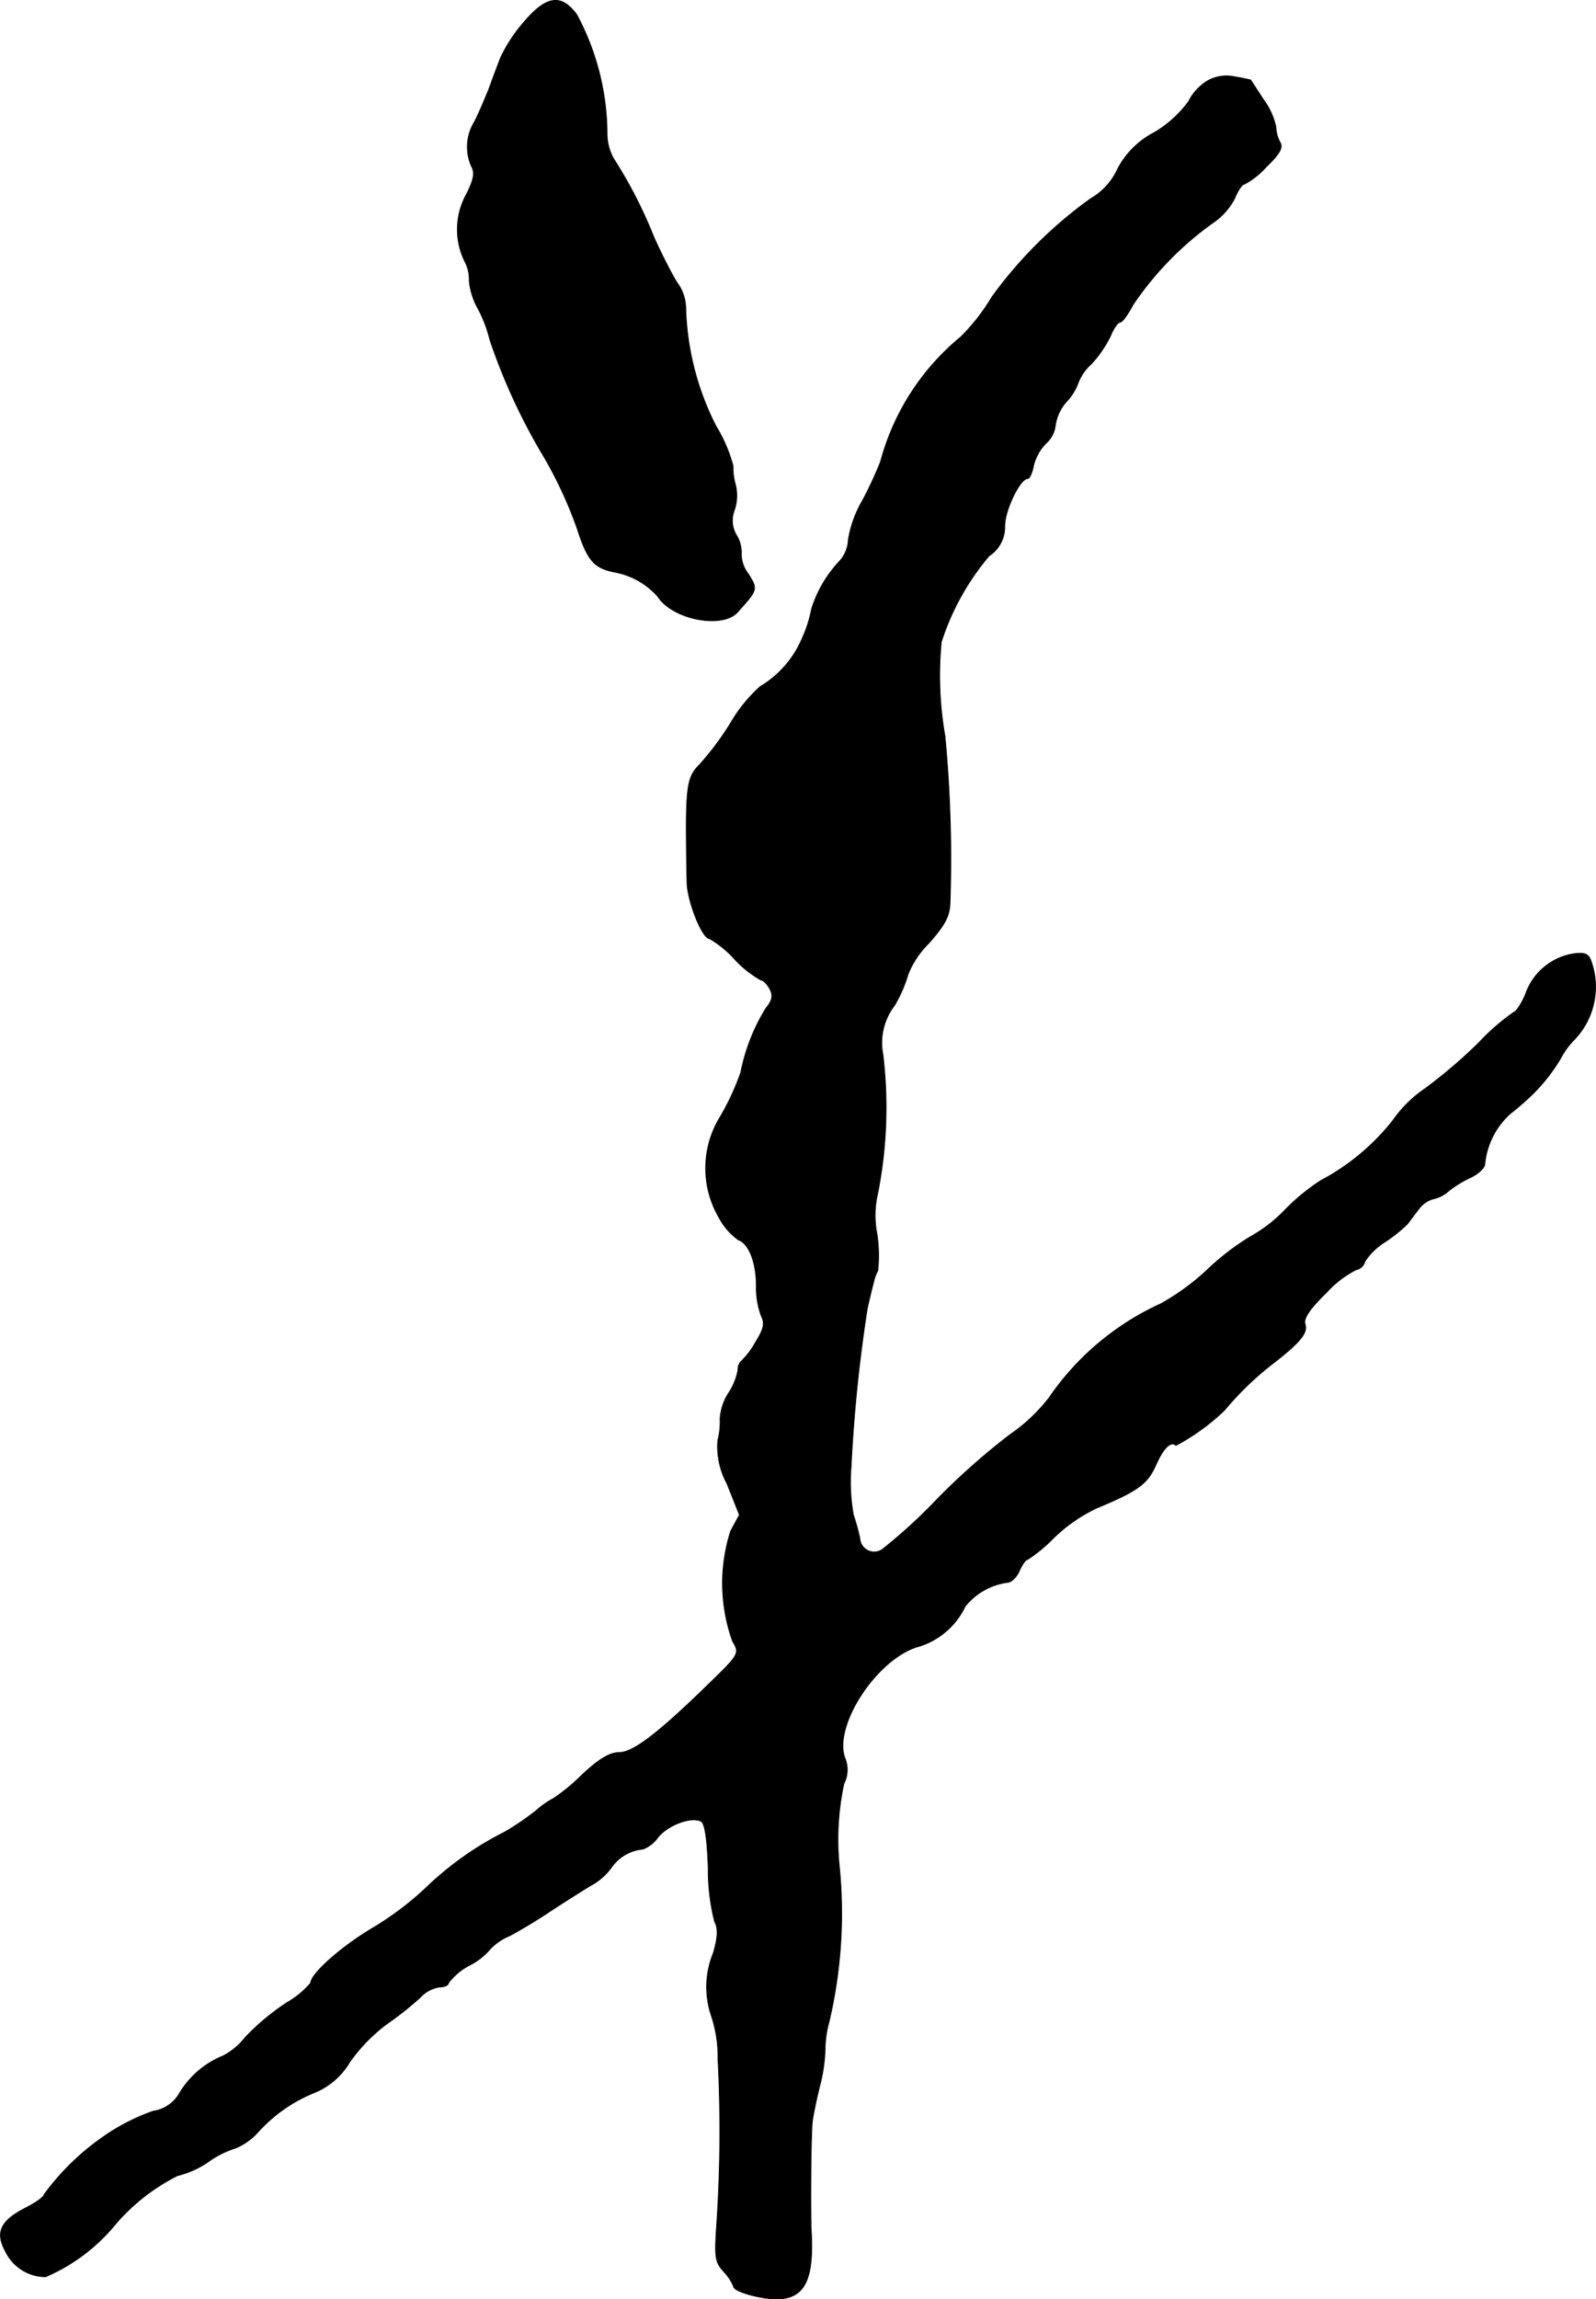
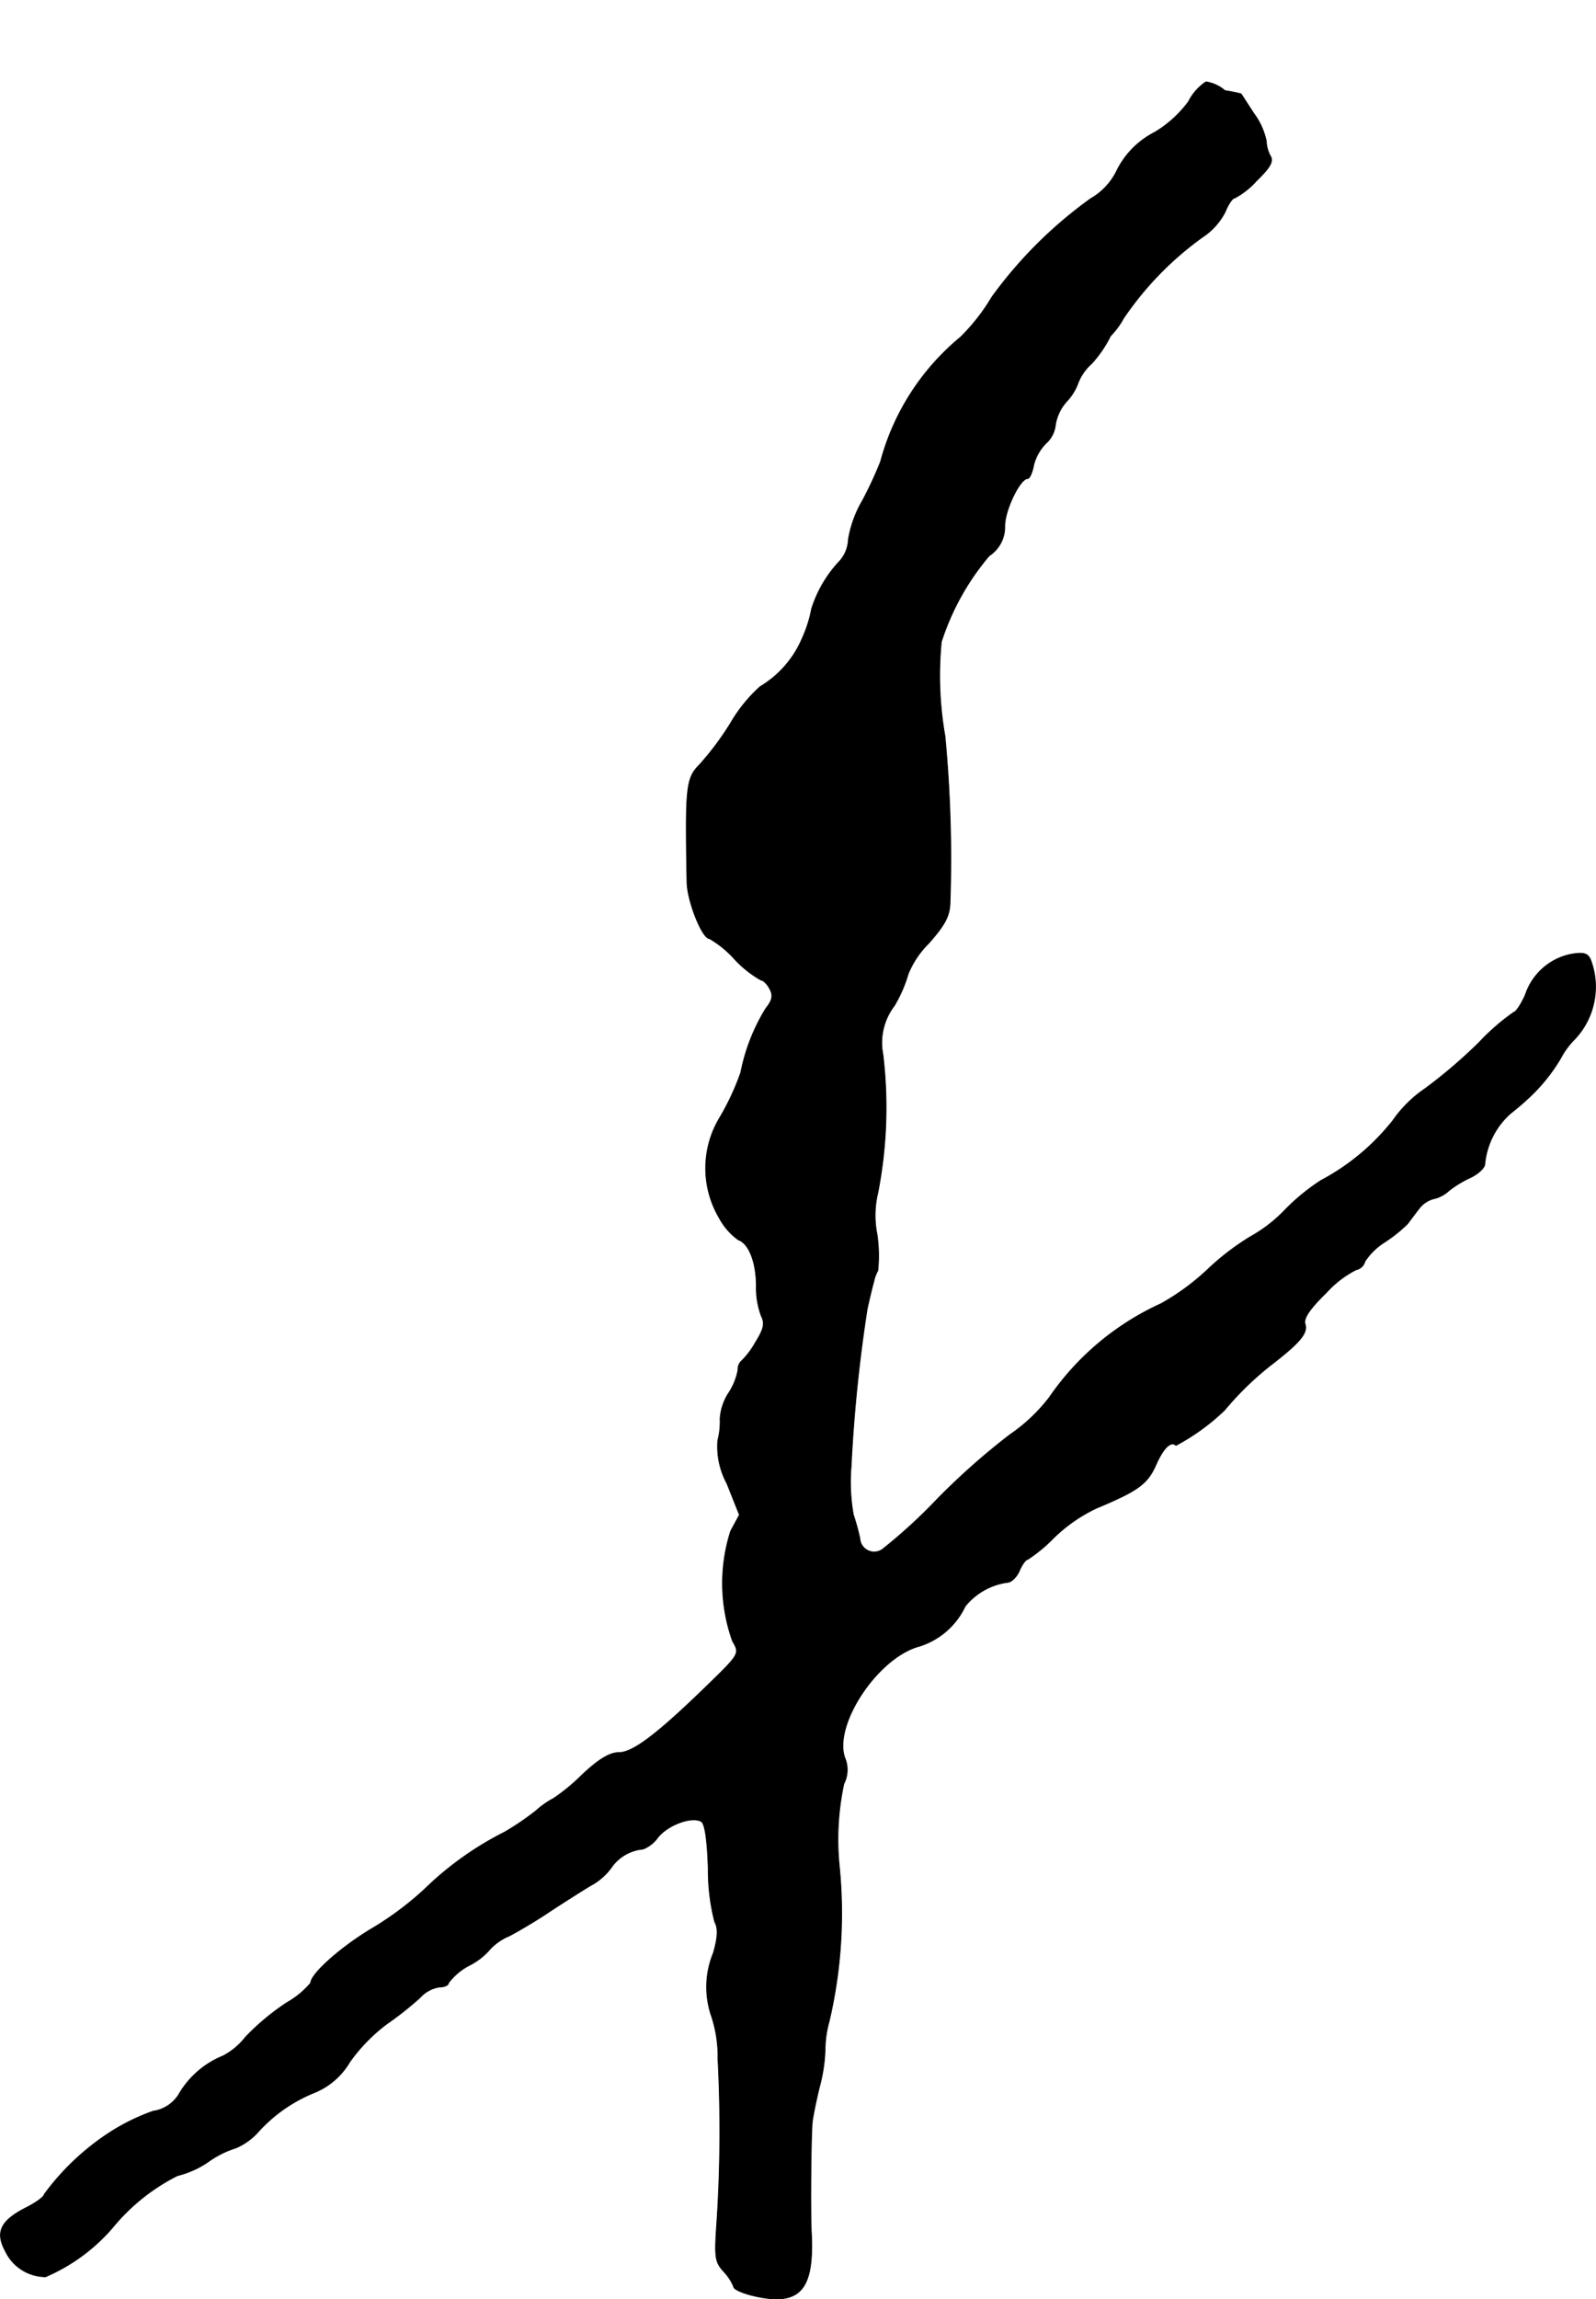
<svg xmlns="http://www.w3.org/2000/svg" version="1.1" width="7.42mm" height="10.683mm" viewBox="0 0 21.032 30.284">
  <defs>
    <style type="text/css">
      .a {
        stroke: #000;
        stroke-linecap: round;
        stroke-linejoin: round;
        stroke-width: 0.01px;
      }
    </style>
  </defs>
-   <path class="a" d="M6.916.278a2.048,2.048,0,0,0-.315.472c-.042.103-.115.303-.164.436-.055.133-.133.321-.188.424a.626.626,0,0,0-.036.581c.048.085.03.176-.067.369a.955.955,0,0,0-.024.878.502.502,0,0,1,.061.26.933.933,0,0,0,.121.376,1.764,1.764,0,0,1,.151.4A7.939,7.939,0,0,0,7.177,6.032a5.507,5.507,0,0,1,.43.933c.139.43.224.521.515.575a.999.999,0,0,1,.545.315c.194.303.842.43,1.048.212.273-.303.273-.303.145-.509a.426.426,0,0,1-.091-.267.429.429,0,0,0-.061-.236A.376.376,0,0,1,9.678,6.717a.591.591,0,0,0,.012-.339.81.81,0,0,1-.03-.242A1.981,1.981,0,0,0,9.436,5.615a3.641,3.641,0,0,1-.4-1.575.581.581,0,0,0-.121-.327c-.079-.133-.218-.406-.303-.6a6.019,6.019,0,0,0-.527-1.024.676.676,0,0,1-.085-.309A3.357,3.357,0,0,0,7.601.194C7.401-.079,7.207-.061,6.916.278Z" />
-   <path class="a" d="M15.893,1.078a.672.672,0,0,0-.23.26,1.521,1.521,0,0,1-.448.406,1.13,1.13,0,0,0-.491.491.854.854,0,0,1-.351.382,5.746,5.746,0,0,0-1.302,1.296,2.624,2.624,0,0,1-.412.527A3.196,3.196,0,0,0,11.604,6.081a5.219,5.219,0,0,1-.236.509,1.497,1.497,0,0,0-.188.515.455.455,0,0,1-.109.279,1.635,1.635,0,0,0-.376.636,1.662,1.662,0,0,1-.121.382,1.355,1.355,0,0,1-.557.642,1.997,1.997,0,0,0-.388.478,3.835,3.835,0,0,1-.406.545c-.182.182-.194.285-.17,1.557.006.248.2.739.297.739a1.368,1.368,0,0,1,.333.273,1.445,1.445,0,0,0,.345.273c.03,0,.085.055.115.115.048.085.036.151-.048.254a2.537,2.537,0,0,0-.333.848,3.346,3.346,0,0,1-.273.588,1.288,1.288,0,0,0-.012,1.326.844.844,0,0,0,.254.291c.139.048.236.297.236.612a1.051,1.051,0,0,0,.067.394c.048.097.03.17-.079.345a1.057,1.057,0,0,1-.182.242.151.151,0,0,0-.048.121.822.822,0,0,1-.127.309.709.709,0,0,0-.109.333.971.971,0,0,1-.03.285,1.027,1.027,0,0,0,.121.569l.164.412-.115.212A2.257,2.257,0,0,0,9.654,21.617c.097.164.091.17-.339.588-.654.636-.975.878-1.157.878-.121,0-.267.085-.497.303a2.503,2.503,0,0,1-.369.303,1.091,1.091,0,0,0-.224.157,3.606,3.606,0,0,1-.418.285,4.239,4.239,0,0,0-1.054.751,4.113,4.113,0,0,1-.678.509c-.412.242-.824.606-.824.727a1.164,1.164,0,0,1-.315.26,3.145,3.145,0,0,0-.545.454.9.9,0,0,1-.297.248,1.192,1.192,0,0,0-.569.485.476.476,0,0,1-.351.242,2.758,2.758,0,0,0-.588.291,3.303,3.303,0,0,0-.848.806c0,.03-.109.109-.242.176-.333.17-.406.321-.267.575a.59.59,0,0,0,.527.333,2.426,2.426,0,0,0,.884-.648,2.634,2.634,0,0,1,.854-.684,1.239,1.239,0,0,0,.406-.182,1.261,1.261,0,0,1,.363-.182.841.841,0,0,0,.279-.194,2.012,2.012,0,0,1,.751-.533.959.959,0,0,0,.472-.406,2.264,2.264,0,0,1,.491-.503,4.381,4.381,0,0,0,.436-.345.431.431,0,0,1,.254-.139c.067,0,.121-.024.121-.055a.817.817,0,0,1,.273-.23.874.874,0,0,0,.273-.212.724.724,0,0,1,.254-.176c.139-.073.382-.218.533-.321.157-.103.394-.254.533-.339A.809.809,0,0,0,8.061,24.591a.567.567,0,0,1,.412-.236.436.436,0,0,0,.194-.151c.133-.17.454-.285.575-.212.048.03.079.248.091.624a2.747,2.747,0,0,0,.085.697c.048.085.042.206-.018.412a1.175,1.175,0,0,0-.024.83,1.686,1.686,0,0,1,.085.557,18.512,18.512,0,0,1-.012,2.12c-.036.503-.03.557.091.69a.651.651,0,0,1,.127.194c0,.067.369.17.588.164.351-.012.472-.26.436-.896-.012-.26-.006-1.163.012-1.423.006-.067.048-.279.097-.478a2.148,2.148,0,0,0,.073-.485A1.42,1.42,0,0,1,10.926,26.626a6.23,6.23,0,0,0,.133-2.059,3.51,3.51,0,0,1,.061-1.072.402.402,0,0,0,.012-.345c-.151-.436.436-1.32.981-1.466a.998.998,0,0,0,.606-.527.866.866,0,0,1,.557-.315c.048,0,.121-.067.157-.151s.085-.151.109-.151a1.981,1.981,0,0,0,.339-.279,2.078,2.078,0,0,1,.563-.394c.563-.236.678-.321.793-.581.097-.218.194-.309.26-.248a2.862,2.862,0,0,0,.642-.466,4.059,4.059,0,0,1,.666-.636c.339-.267.43-.382.394-.497-.024-.073.061-.2.279-.412a1.359,1.359,0,0,1,.394-.303.148.148,0,0,0,.115-.109.855.855,0,0,1,.26-.254,1.982,1.982,0,0,0,.303-.242c.036-.048.103-.139.151-.2a.359.359,0,0,1,.182-.127.446.446,0,0,0,.212-.109,1.416,1.416,0,0,1,.291-.176c.097-.048.182-.127.182-.176a1.019,1.019,0,0,1,.339-.666,3.618,3.618,0,0,0,.279-.242,2.338,2.338,0,0,0,.382-.485,1.023,1.023,0,0,1,.182-.248,1.003,1.003,0,0,0,.212-1.048c-.036-.085-.091-.103-.26-.073a.804.804,0,0,0-.6.533c-.055.127-.127.23-.151.23a2.891,2.891,0,0,0-.46.4,6.717,6.717,0,0,1-.709.606,1.636,1.636,0,0,0-.424.418,2.986,2.986,0,0,1-.951.793,2.778,2.778,0,0,0-.491.406,1.896,1.896,0,0,1-.436.333,3.341,3.341,0,0,0-.575.442,3.093,3.093,0,0,1-.606.442,3.586,3.586,0,0,0-1.472,1.236,2.272,2.272,0,0,1-.521.491,9.21,9.21,0,0,0-.951.842,6.997,6.997,0,0,1-.727.666.189.189,0,0,1-.297-.145,2.786,2.786,0,0,0-.085-.309,2.438,2.438,0,0,1-.03-.636,19.776,19.776,0,0,1,.212-2.078c.03-.133.067-.291.085-.351A.536.536,0,0,1,11.568,16.735a1.896,1.896,0,0,0-.012-.485,1.266,1.266,0,0,1,.012-.539,5.846,5.846,0,0,0,.067-1.823.802.802,0,0,1,.151-.642,1.809,1.809,0,0,0,.182-.418,1.209,1.209,0,0,1,.273-.406c.218-.248.273-.357.279-.533a17.104,17.104,0,0,0-.067-2.193,4.6,4.6,0,0,1-.048-1.242,3.322,3.322,0,0,1,.63-1.133.454.454,0,0,0,.206-.394c0-.206.2-.624.303-.624.024,0,.061-.079.079-.182a.631.631,0,0,1,.164-.285.374.374,0,0,0,.121-.236.599.599,0,0,1,.151-.315.705.705,0,0,0,.151-.248.661.661,0,0,1,.176-.248,1.555,1.555,0,0,0,.248-.363c.042-.103.097-.182.127-.182s.103-.103.17-.23a4.241,4.241,0,0,1,1.042-1.072.883.883,0,0,0,.297-.327c.042-.103.097-.188.127-.188a1.053,1.053,0,0,0,.291-.23c.176-.17.224-.254.182-.321a.448.448,0,0,1-.055-.2.932.932,0,0,0-.164-.363c-.091-.139-.164-.254-.17-.26,0,0-.097-.024-.212-.042A.5.5,0,0,0,15.893,1.078Z" />
+   <path class="a" d="M15.893,1.078a.672.672,0,0,0-.23.26,1.521,1.521,0,0,1-.448.406,1.13,1.13,0,0,0-.491.491.854.854,0,0,1-.351.382,5.746,5.746,0,0,0-1.302,1.296,2.624,2.624,0,0,1-.412.527A3.196,3.196,0,0,0,11.604,6.081a5.219,5.219,0,0,1-.236.509,1.497,1.497,0,0,0-.188.515.455.455,0,0,1-.109.279,1.635,1.635,0,0,0-.376.636,1.662,1.662,0,0,1-.121.382,1.355,1.355,0,0,1-.557.642,1.997,1.997,0,0,0-.388.478,3.835,3.835,0,0,1-.406.545c-.182.182-.194.285-.17,1.557.006.248.2.739.297.739a1.368,1.368,0,0,1,.333.273,1.445,1.445,0,0,0,.345.273c.03,0,.085.055.115.115.048.085.036.151-.048.254a2.537,2.537,0,0,0-.333.848,3.346,3.346,0,0,1-.273.588,1.288,1.288,0,0,0-.012,1.326.844.844,0,0,0,.254.291c.139.048.236.297.236.612a1.051,1.051,0,0,0,.067.394c.048.097.03.17-.079.345a1.057,1.057,0,0,1-.182.242.151.151,0,0,0-.048.121.822.822,0,0,1-.127.309.709.709,0,0,0-.109.333.971.971,0,0,1-.03.285,1.027,1.027,0,0,0,.121.569l.164.412-.115.212A2.257,2.257,0,0,0,9.654,21.617c.097.164.091.17-.339.588-.654.636-.975.878-1.157.878-.121,0-.267.085-.497.303a2.503,2.503,0,0,1-.369.303,1.091,1.091,0,0,0-.224.157,3.606,3.606,0,0,1-.418.285,4.239,4.239,0,0,0-1.054.751,4.113,4.113,0,0,1-.678.509c-.412.242-.824.606-.824.727a1.164,1.164,0,0,1-.315.26,3.145,3.145,0,0,0-.545.454.9.9,0,0,1-.297.248,1.192,1.192,0,0,0-.569.485.476.476,0,0,1-.351.242,2.758,2.758,0,0,0-.588.291,3.303,3.303,0,0,0-.848.806c0,.03-.109.109-.242.176-.333.17-.406.321-.267.575a.59.59,0,0,0,.527.333,2.426,2.426,0,0,0,.884-.648,2.634,2.634,0,0,1,.854-.684,1.239,1.239,0,0,0,.406-.182,1.261,1.261,0,0,1,.363-.182.841.841,0,0,0,.279-.194,2.012,2.012,0,0,1,.751-.533.959.959,0,0,0,.472-.406,2.264,2.264,0,0,1,.491-.503,4.381,4.381,0,0,0,.436-.345.431.431,0,0,1,.254-.139c.067,0,.121-.024.121-.055a.817.817,0,0,1,.273-.23.874.874,0,0,0,.273-.212.724.724,0,0,1,.254-.176c.139-.073.382-.218.533-.321.157-.103.394-.254.533-.339A.809.809,0,0,0,8.061,24.591a.567.567,0,0,1,.412-.236.436.436,0,0,0,.194-.151c.133-.17.454-.285.575-.212.048.03.079.248.091.624a2.747,2.747,0,0,0,.085.697c.048.085.042.206-.018.412a1.175,1.175,0,0,0-.024.83,1.686,1.686,0,0,1,.085.557,18.512,18.512,0,0,1-.012,2.12c-.036.503-.03.557.091.69a.651.651,0,0,1,.127.194c0,.067.369.17.588.164.351-.012.472-.26.436-.896-.012-.26-.006-1.163.012-1.423.006-.067.048-.279.097-.478a2.148,2.148,0,0,0,.073-.485A1.42,1.42,0,0,1,10.926,26.626a6.23,6.23,0,0,0,.133-2.059,3.51,3.51,0,0,1,.061-1.072.402.402,0,0,0,.012-.345c-.151-.436.436-1.32.981-1.466a.998.998,0,0,0,.606-.527.866.866,0,0,1,.557-.315c.048,0,.121-.067.157-.151s.085-.151.109-.151a1.981,1.981,0,0,0,.339-.279,2.078,2.078,0,0,1,.563-.394c.563-.236.678-.321.793-.581.097-.218.194-.309.26-.248a2.862,2.862,0,0,0,.642-.466,4.059,4.059,0,0,1,.666-.636c.339-.267.43-.382.394-.497-.024-.073.061-.2.279-.412a1.359,1.359,0,0,1,.394-.303.148.148,0,0,0,.115-.109.855.855,0,0,1,.26-.254,1.982,1.982,0,0,0,.303-.242c.036-.048.103-.139.151-.2a.359.359,0,0,1,.182-.127.446.446,0,0,0,.212-.109,1.416,1.416,0,0,1,.291-.176c.097-.048.182-.127.182-.176a1.019,1.019,0,0,1,.339-.666,3.618,3.618,0,0,0,.279-.242,2.338,2.338,0,0,0,.382-.485,1.023,1.023,0,0,1,.182-.248,1.003,1.003,0,0,0,.212-1.048c-.036-.085-.091-.103-.26-.073a.804.804,0,0,0-.6.533c-.055.127-.127.23-.151.23a2.891,2.891,0,0,0-.46.4,6.717,6.717,0,0,1-.709.606,1.636,1.636,0,0,0-.424.418,2.986,2.986,0,0,1-.951.793,2.778,2.778,0,0,0-.491.406,1.896,1.896,0,0,1-.436.333,3.341,3.341,0,0,0-.575.442,3.093,3.093,0,0,1-.606.442,3.586,3.586,0,0,0-1.472,1.236,2.272,2.272,0,0,1-.521.491,9.21,9.21,0,0,0-.951.842,6.997,6.997,0,0,1-.727.666.189.189,0,0,1-.297-.145,2.786,2.786,0,0,0-.085-.309,2.438,2.438,0,0,1-.03-.636,19.776,19.776,0,0,1,.212-2.078c.03-.133.067-.291.085-.351A.536.536,0,0,1,11.568,16.735a1.896,1.896,0,0,0-.012-.485,1.266,1.266,0,0,1,.012-.539,5.846,5.846,0,0,0,.067-1.823.802.802,0,0,1,.151-.642,1.809,1.809,0,0,0,.182-.418,1.209,1.209,0,0,1,.273-.406c.218-.248.273-.357.279-.533a17.104,17.104,0,0,0-.067-2.193,4.6,4.6,0,0,1-.048-1.242,3.322,3.322,0,0,1,.63-1.133.454.454,0,0,0,.206-.394c0-.206.2-.624.303-.624.024,0,.061-.079.079-.182a.631.631,0,0,1,.164-.285.374.374,0,0,0,.121-.236.599.599,0,0,1,.151-.315.705.705,0,0,0,.151-.248.661.661,0,0,1,.176-.248,1.555,1.555,0,0,0,.248-.363s.103-.103.17-.23a4.241,4.241,0,0,1,1.042-1.072.883.883,0,0,0,.297-.327c.042-.103.097-.188.127-.188a1.053,1.053,0,0,0,.291-.23c.176-.17.224-.254.182-.321a.448.448,0,0,1-.055-.2.932.932,0,0,0-.164-.363c-.091-.139-.164-.254-.17-.26,0,0-.097-.024-.212-.042A.5.5,0,0,0,15.893,1.078Z" />
</svg>